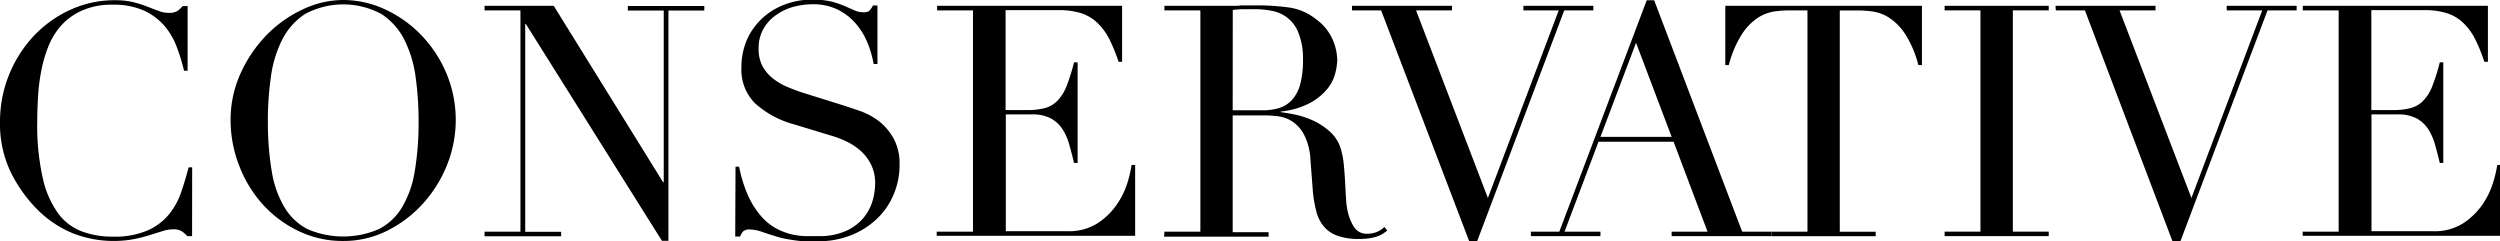
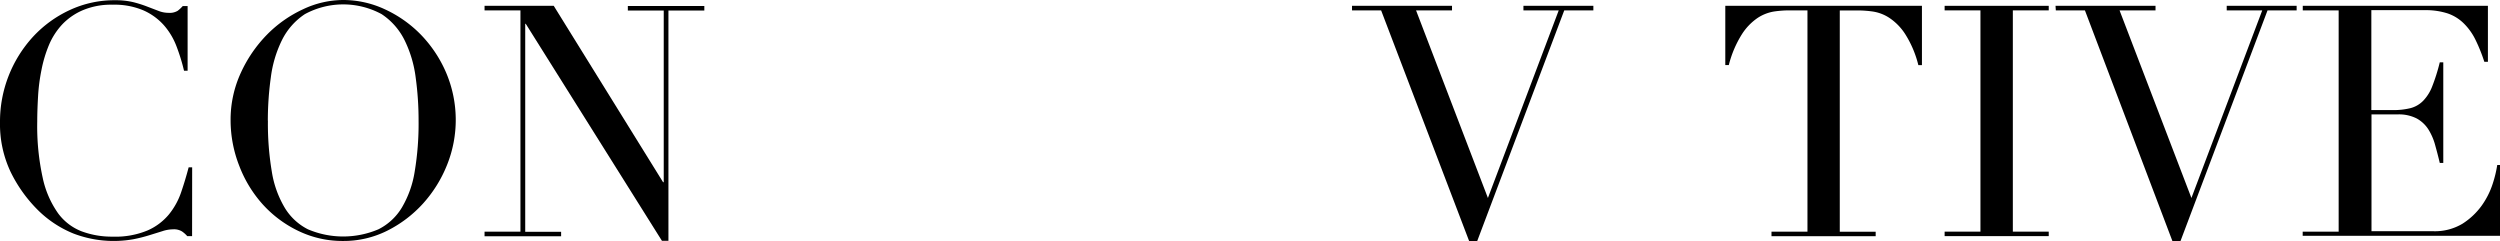
<svg xmlns="http://www.w3.org/2000/svg" id="レイヤー_6" data-name="レイヤー 6" viewBox="0 0 335 32.29">
  <path d="M181.36,421.91h-.65a3.73,3.73,0,0,0-.69-.62,2.05,2.05,0,0,0-1.21-.29,4.64,4.64,0,0,0-1.41.24l-1.74.54a19.76,19.76,0,0,1-2.18.55,15.08,15.08,0,0,1-8-.76,14.52,14.52,0,0,1-4.88-3.25,18.82,18.82,0,0,1-3.55-5,15,15,0,0,1-1.43-6.72,16.82,16.82,0,0,1,4.42-11.4,15.66,15.66,0,0,1,4.9-3.57,14.15,14.15,0,0,1,6.15-1.33,10.11,10.11,0,0,1,2.39.26,15.76,15.76,0,0,1,1.86.59l1.52.58a3.66,3.66,0,0,0,1.34.26,2.08,2.08,0,0,0,1.24-.28,5,5,0,0,0,.67-.63h.65v8.67h-.48a25.35,25.35,0,0,0-1-3.25,9.23,9.23,0,0,0-1.69-2.84,8,8,0,0,0-2.75-2,9.91,9.91,0,0,0-4.14-.76,9.76,9.76,0,0,0-3.94.72,8.27,8.27,0,0,0-2.78,1.9,9.37,9.37,0,0,0-1.8,2.78,17.16,17.16,0,0,0-1,3.33,24.94,24.94,0,0,0-.46,3.56c-.07,1.2-.11,2.33-.11,3.4a32.21,32.21,0,0,0,.74,7.54,12.83,12.83,0,0,0,2.06,4.73,7.08,7.08,0,0,0,3.18,2.42,11.61,11.61,0,0,0,4.12.7,11.18,11.18,0,0,0,4.68-.83,7.77,7.77,0,0,0,2.86-2.14,9.59,9.59,0,0,0,1.65-3c.38-1.11.71-2.22,1-3.32h.47Z" transform="translate(-155.62 -390.27)" />
  <path d="M186.52,406.44a15,15,0,0,1,1.37-6.41,17.9,17.9,0,0,1,3.51-5.12,16.42,16.42,0,0,1,4.83-3.4,12.67,12.67,0,0,1,5.38-1.24,13.24,13.24,0,0,1,5.57,1.24,16.16,16.16,0,0,1,4.83,3.4,16.83,16.83,0,0,1,3.4,5.12,16.18,16.18,0,0,1,.11,12.35,17.24,17.24,0,0,1-3.21,5.16,16.35,16.35,0,0,1-4.79,3.64,13,13,0,0,1-5.91,1.38,13.59,13.59,0,0,1-6-1.34,15.44,15.44,0,0,1-4.79-3.57,16.5,16.5,0,0,1-3.14-5.16A16.73,16.73,0,0,1,186.52,406.44Zm5,0a38.83,38.83,0,0,0,.52,6.81,13.58,13.58,0,0,0,1.73,4.85,7.67,7.67,0,0,0,3.12,2.9,12.06,12.06,0,0,0,9.43,0,7.66,7.66,0,0,0,3.14-2.9,13.58,13.58,0,0,0,1.73-4.85,38.83,38.83,0,0,0,.52-6.81,42,42,0,0,0-.39-5.79,15.77,15.77,0,0,0-1.49-5,8.91,8.91,0,0,0-3.08-3.49,10.79,10.79,0,0,0-10.27,0,8.91,8.91,0,0,0-3.08,3.49,15.77,15.77,0,0,0-1.49,5A42,42,0,0,0,191.51,406.44Z" transform="translate(-155.62 -390.27)" />
  <path d="M220.55,421.31h4.81V391.66h-4.81v-.61h9.27l14.65,23.63h.09v-23h-4.81v-.61H250v.61h-4.81v30.86h-.87l-18.25-29.08H226v27.87h4.81v.6H220.55Z" transform="translate(-155.62 -390.27)" />
-   <path d="M254.18,412.6h.48a17.83,17.83,0,0,0,1.23,3.94,11.32,11.32,0,0,0,1.67,2.64,7.38,7.38,0,0,0,1.91,1.61,8.34,8.34,0,0,0,2,.82,9.33,9.33,0,0,0,2,.3c.62,0,1.2,0,1.75,0a8.75,8.75,0,0,0,3.77-.7,6.54,6.54,0,0,0,2.34-1.75,6.4,6.4,0,0,0,1.22-2.3,8.45,8.45,0,0,0,.34-2.27,5.61,5.61,0,0,0-.56-2.6,6.28,6.28,0,0,0-1.43-1.85,8.29,8.29,0,0,0-1.89-1.23,12.38,12.38,0,0,0-1.93-.74l-5-1.52a12.77,12.77,0,0,1-5.31-2.86,6.38,6.38,0,0,1-1.8-4.76,9.37,9.37,0,0,1,.69-3.62,8.67,8.67,0,0,1,2-2.89,9.08,9.08,0,0,1,3-1.9,10.19,10.19,0,0,1,3.83-.7,10.67,10.67,0,0,1,2.54.26,11.5,11.5,0,0,1,1.75.59l1.33.58a2.78,2.78,0,0,0,1.19.26,1.35,1.35,0,0,0,.76-.15,2.79,2.79,0,0,0,.54-.76h.6v7.85h-.51a13.71,13.71,0,0,0-.89-3,9.24,9.24,0,0,0-1.63-2.56,7.63,7.63,0,0,0-2.4-1.78,7.51,7.51,0,0,0-3.28-.67,10.34,10.34,0,0,0-2.29.28,7.32,7.32,0,0,0-2.34,1A5.69,5.69,0,0,0,258,394a5.21,5.21,0,0,0-.72,2.86,4.71,4.71,0,0,0,.56,2.36,5.5,5.5,0,0,0,1.46,1.65,8.54,8.54,0,0,0,2,1.12c.74.31,1.48.58,2.23.81l5.25,1.64,2.08.7a9.37,9.37,0,0,1,2.45,1.3,7.55,7.55,0,0,1,2,2.29,7,7,0,0,1,.85,3.65,10,10,0,0,1-.76,3.87,9.56,9.56,0,0,1-2.19,3.26,10.78,10.78,0,0,1-3.47,2.25,11.92,11.92,0,0,1-4.59.84c-.61,0-1.14,0-1.6,0a10.18,10.18,0,0,1-1.3-.11c-.41-.05-.81-.12-1.22-.19a11.28,11.28,0,0,1-1.34-.33c-.58-.17-1.2-.37-1.87-.6a5.41,5.41,0,0,0-1.73-.35,1.21,1.21,0,0,0-.89.26,2.38,2.38,0,0,0-.41.69h-.65Z" transform="translate(-155.62 -390.27)" />
-   <path d="M281.14,421.31H286V391.66h-4.81v-.61h24.79v7.5h-.47a22.24,22.24,0,0,0-1.22-3,8,8,0,0,0-1.56-2.16,5.69,5.69,0,0,0-2.17-1.33,9.53,9.53,0,0,0-3-.43h-7.19v13.39h2.81a9.46,9.46,0,0,0,2.43-.26,3.61,3.61,0,0,0,1.71-1,5.93,5.93,0,0,0,1.22-1.95,25.1,25.1,0,0,0,1-3.19h.48v13.48h-.48c-.2-.84-.41-1.64-.63-2.43a7.41,7.41,0,0,0-.91-2.08,4.35,4.35,0,0,0-1.56-1.45,5.19,5.19,0,0,0-2.53-.54h-3.51v15.65h8.19a7.15,7.15,0,0,0,4-1,9.12,9.12,0,0,0,2.58-2.43,10.45,10.45,0,0,0,1.48-2.92,15.5,15.5,0,0,0,.6-2.52h.48v9.49H281.14Z" transform="translate(-155.62 -390.27)" />
-   <path d="M311.65,421.31h4.82V391.66h-4.82v-.61h8.24c.35,0,.69,0,1,0s.69,0,1-.06l1,0c.35,0,.69,0,1,0a31.43,31.43,0,0,1,4.51.29,7.5,7.5,0,0,1,3.64,1.62,6.6,6.6,0,0,1,2.14,2.64,7.12,7.12,0,0,1,.63,2.78,7.64,7.64,0,0,1-.24,1.67,5.53,5.53,0,0,1-1,2.08,7.8,7.8,0,0,1-2.32,1.95,10.56,10.56,0,0,1-4,1.19v.09c.47.06,1.09.16,1.89.32a11.69,11.69,0,0,1,2.43.8,9.13,9.13,0,0,1,2.27,1.5,5,5,0,0,1,1.48,2.41,11.16,11.16,0,0,1,.37,2c.07.73.13,1.49.17,2.27s.08,1.53.13,2.26a10.21,10.21,0,0,0,.24,1.82,6.65,6.65,0,0,0,.82,2,2,2,0,0,0,1.82.91,3.53,3.53,0,0,0,1.17-.21,2.84,2.84,0,0,0,1.08-.7l.39.48c-.14.12-.31.24-.49.37a4,4,0,0,1-.72.37,5.55,5.55,0,0,1-1.06.28,9.47,9.47,0,0,1-1.54.11,8.15,8.15,0,0,1-2.88-.44,4.17,4.17,0,0,1-1.84-1.27,5.24,5.24,0,0,1-1-2.09,16.39,16.39,0,0,1-.46-2.88l-.3-3.94a8.29,8.29,0,0,0-.87-3.38,4.79,4.79,0,0,0-1.62-1.78,4.65,4.65,0,0,0-1.93-.67,17.22,17.22,0,0,0-1.74-.11H320.8v15.65h4.81v.6h-14Zm9.15-16.26h4a7.67,7.67,0,0,0,2.21-.3,3.92,3.92,0,0,0,1.71-1.06,5.05,5.05,0,0,0,1.11-2.06,12,12,0,0,0,.39-3.29,9.3,9.3,0,0,0-.59-3.62,4.67,4.67,0,0,0-3.6-3,11.72,11.72,0,0,0-2.27-.22l-1.58,0a11.88,11.88,0,0,0-1.37.11Z" transform="translate(-155.62 -390.27)" />
  <path d="M336.79,391.05h13.4v.61h-4.82L355,416.8l9.49-25.14h-4.73v-.61h9.37v.61h-3.9l-11.66,30.9h-1.09l-11.79-30.9h-3.9Z" transform="translate(-155.62 -390.27)" />
-   <path d="M360.76,421.31h3.81l11.71-31h1l11.79,31H393v.6H379.62v-.6h4.81l-4.55-12.05H369.82l-4.55,12.05h4.81v.6h-9.32ZM374.85,396l-4.77,12.61h9.54Z" transform="translate(-155.62 -390.27)" />
  <path d="M393,421.31h4.82V391.66h-2.52a14.3,14.3,0,0,0-1.95.15,5.65,5.65,0,0,0-2.19.85,7.55,7.55,0,0,0-2.12,2.19,14.25,14.25,0,0,0-1.76,4.14h-.47v-7.94h26.35V399h-.48a14,14,0,0,0-1.75-4.14,7.44,7.44,0,0,0-2.13-2.19,5.53,5.53,0,0,0-2.19-.85,14.28,14.28,0,0,0-1.94-.15h-2.52v29.65h4.81v.6H393Z" transform="translate(-155.62 -390.27)" />
  <path d="M416.2,421.31H421V391.66H416.2v-.61h13.95v.61h-4.81v29.65h4.81v.6H416.2Z" transform="translate(-155.62 -390.27)" />
  <path d="M431.06,391.05h13.4v.61h-4.82l9.63,25.14,9.49-25.14H454v-.61h9.37v.61h-3.9l-11.66,30.9h-1.09L435,391.66h-3.9Z" transform="translate(-155.62 -390.27)" />
  <path d="M464.18,421.31H469V391.66h-4.81v-.61H489v7.5h-.48a22.28,22.28,0,0,0-1.21-3,8,8,0,0,0-1.56-2.16,5.69,5.69,0,0,0-2.17-1.33,9.62,9.62,0,0,0-3-.43h-7.2v13.39h2.82a9.52,9.52,0,0,0,2.43-.26,3.66,3.66,0,0,0,1.71-1,5.75,5.75,0,0,0,1.21-1.95,24.93,24.93,0,0,0,1-3.19h.47v13.48h-.47c-.2-.84-.41-1.64-.63-2.43a7.71,7.71,0,0,0-.91-2.08,4.35,4.35,0,0,0-1.56-1.45,5.23,5.23,0,0,0-2.54-.54h-3.51v15.65h8.19a7.18,7.18,0,0,0,4-1,9.39,9.39,0,0,0,2.58-2.43,10.69,10.69,0,0,0,1.47-2.92,15.69,15.69,0,0,0,.61-2.52h.48v9.49H464.18Z" transform="translate(-155.62 -390.27)" />
</svg>